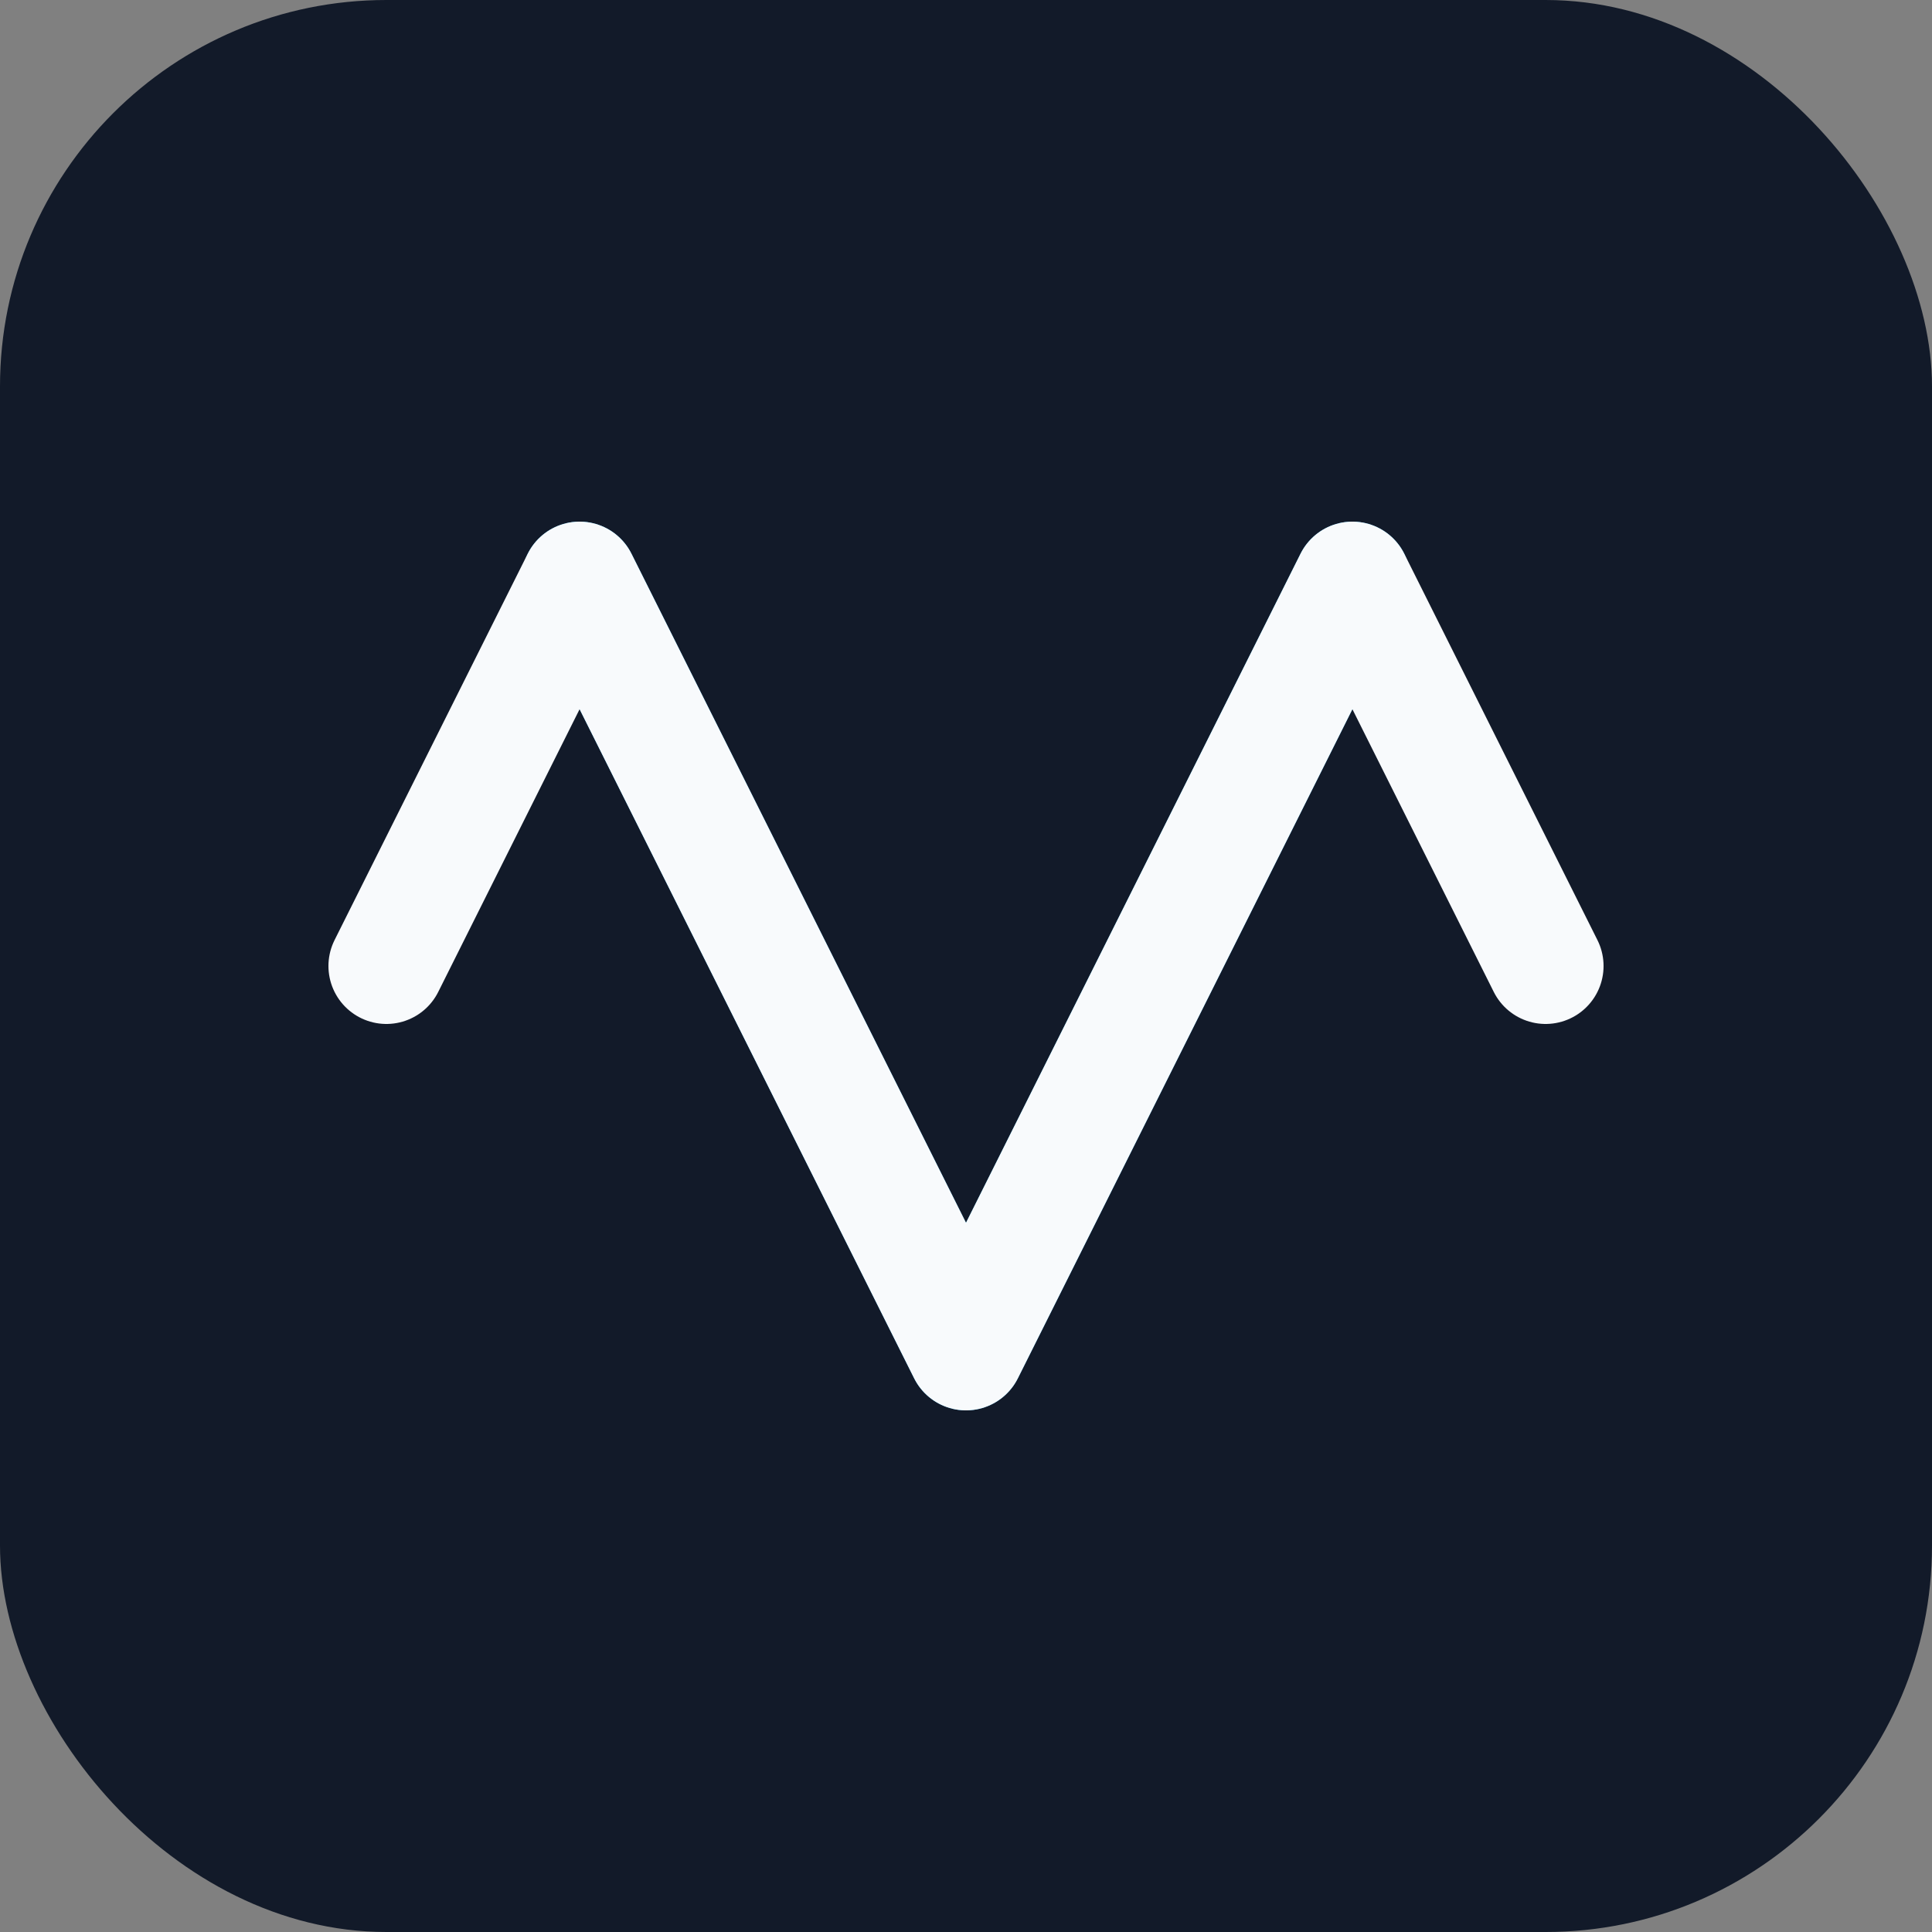
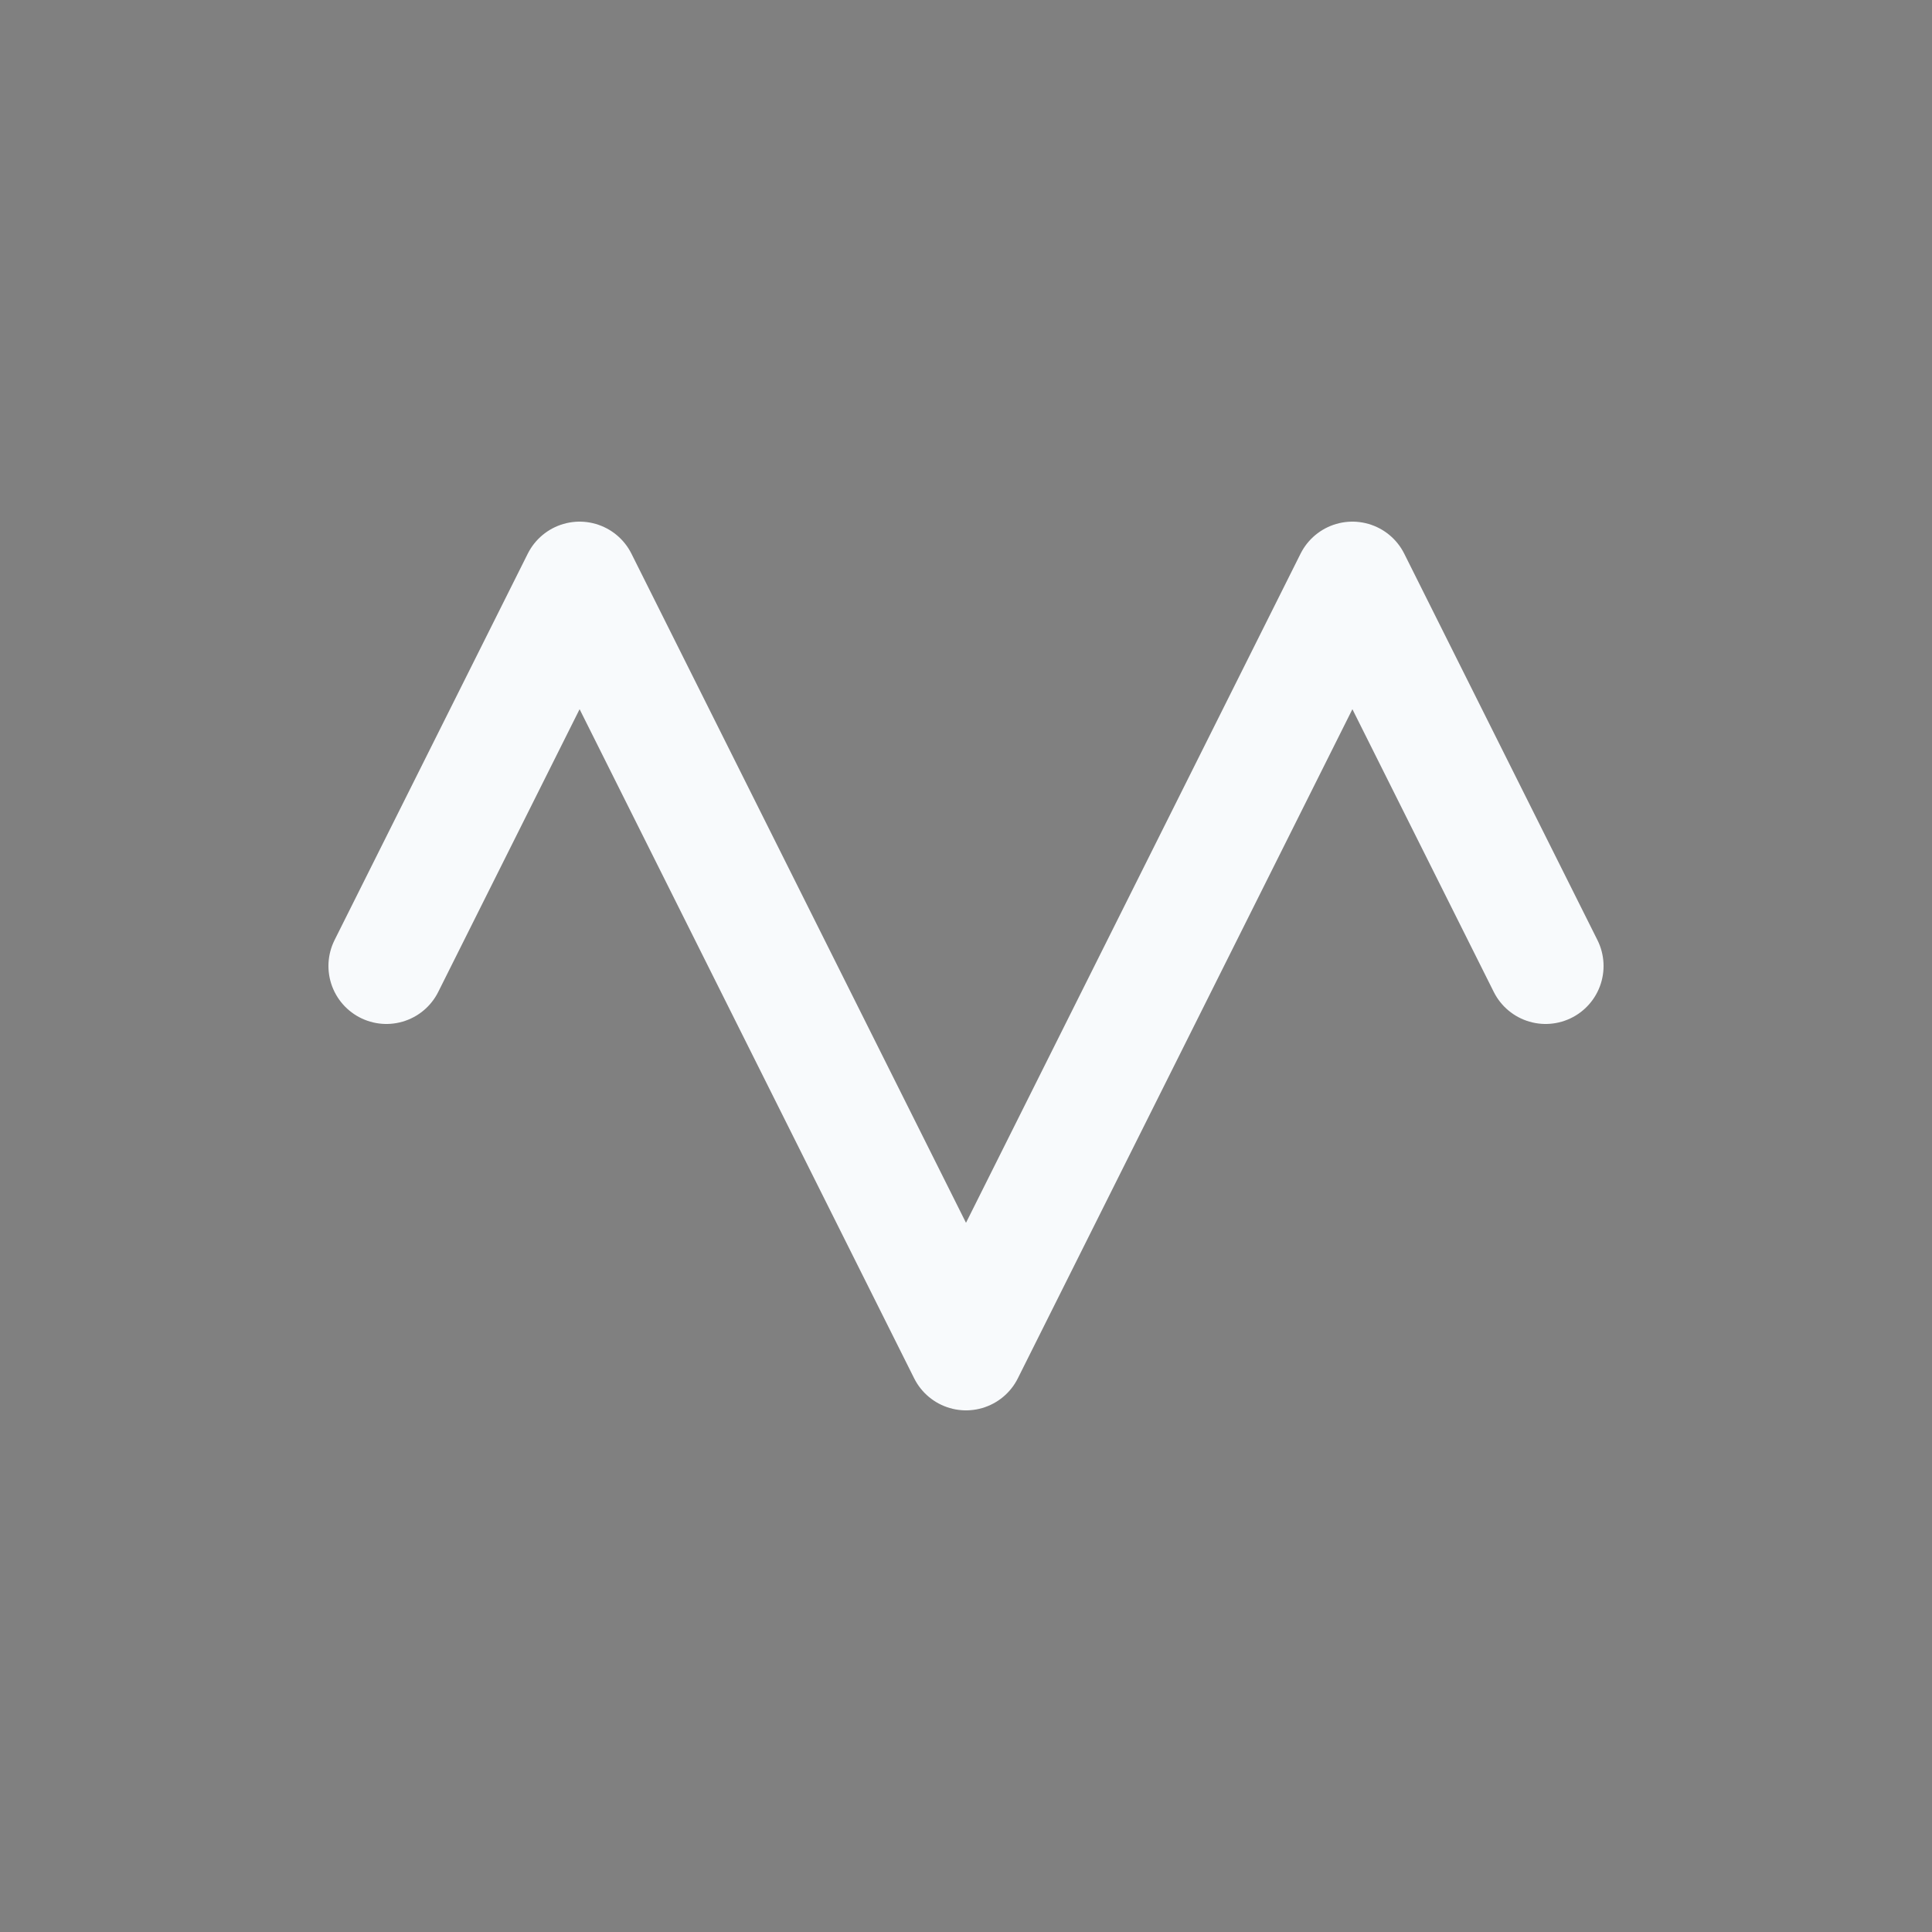
<svg xmlns="http://www.w3.org/2000/svg" viewBox="0 0 100 100" fill="none">
  <rect x="0" y="0" width="100" height="100" fill="#808080" stroke="none" />
-   <rect width="100" height="100" rx="20" fill="#121A29" />
-   <path d="M30 30L50 70L70 30" stroke="#38BDF8" stroke-width="6" stroke-linecap="round" stroke-linejoin="round" />
  <path d="M20 50L30 30L50 70L70 30L80 50" stroke="#F8FAFC" stroke-width="6" stroke-linecap="round" stroke-linejoin="round" />
</svg>